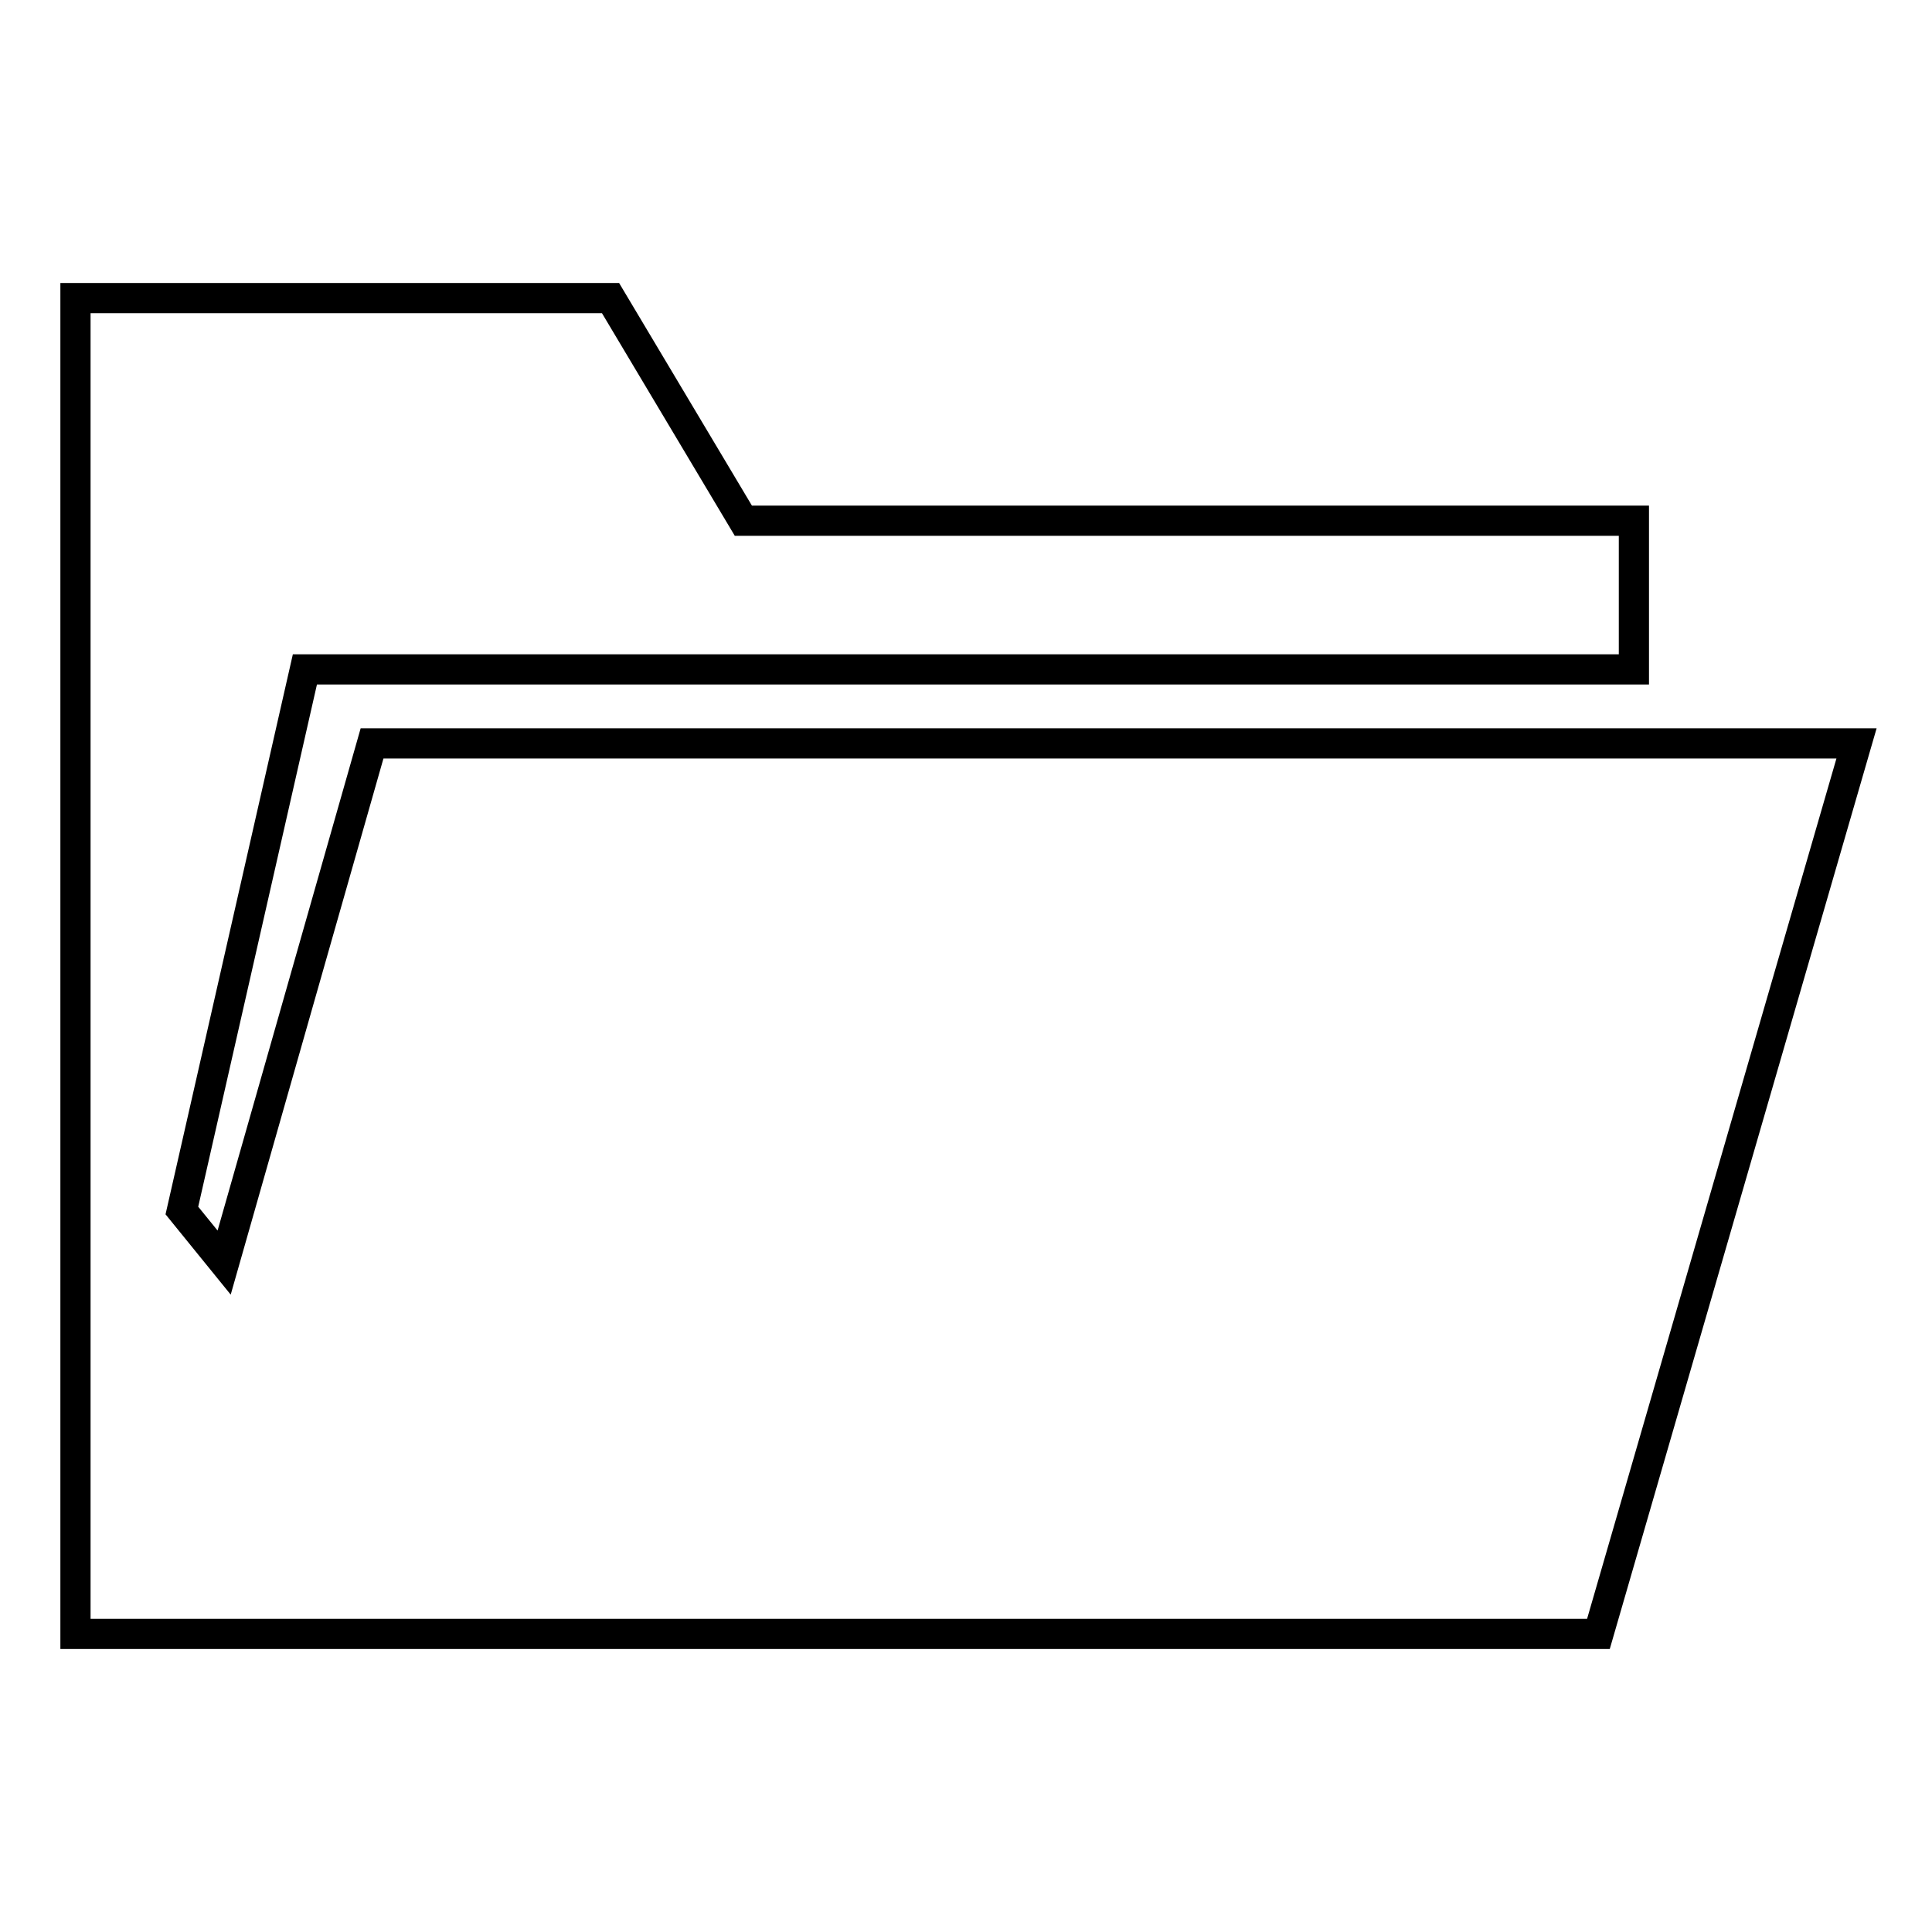
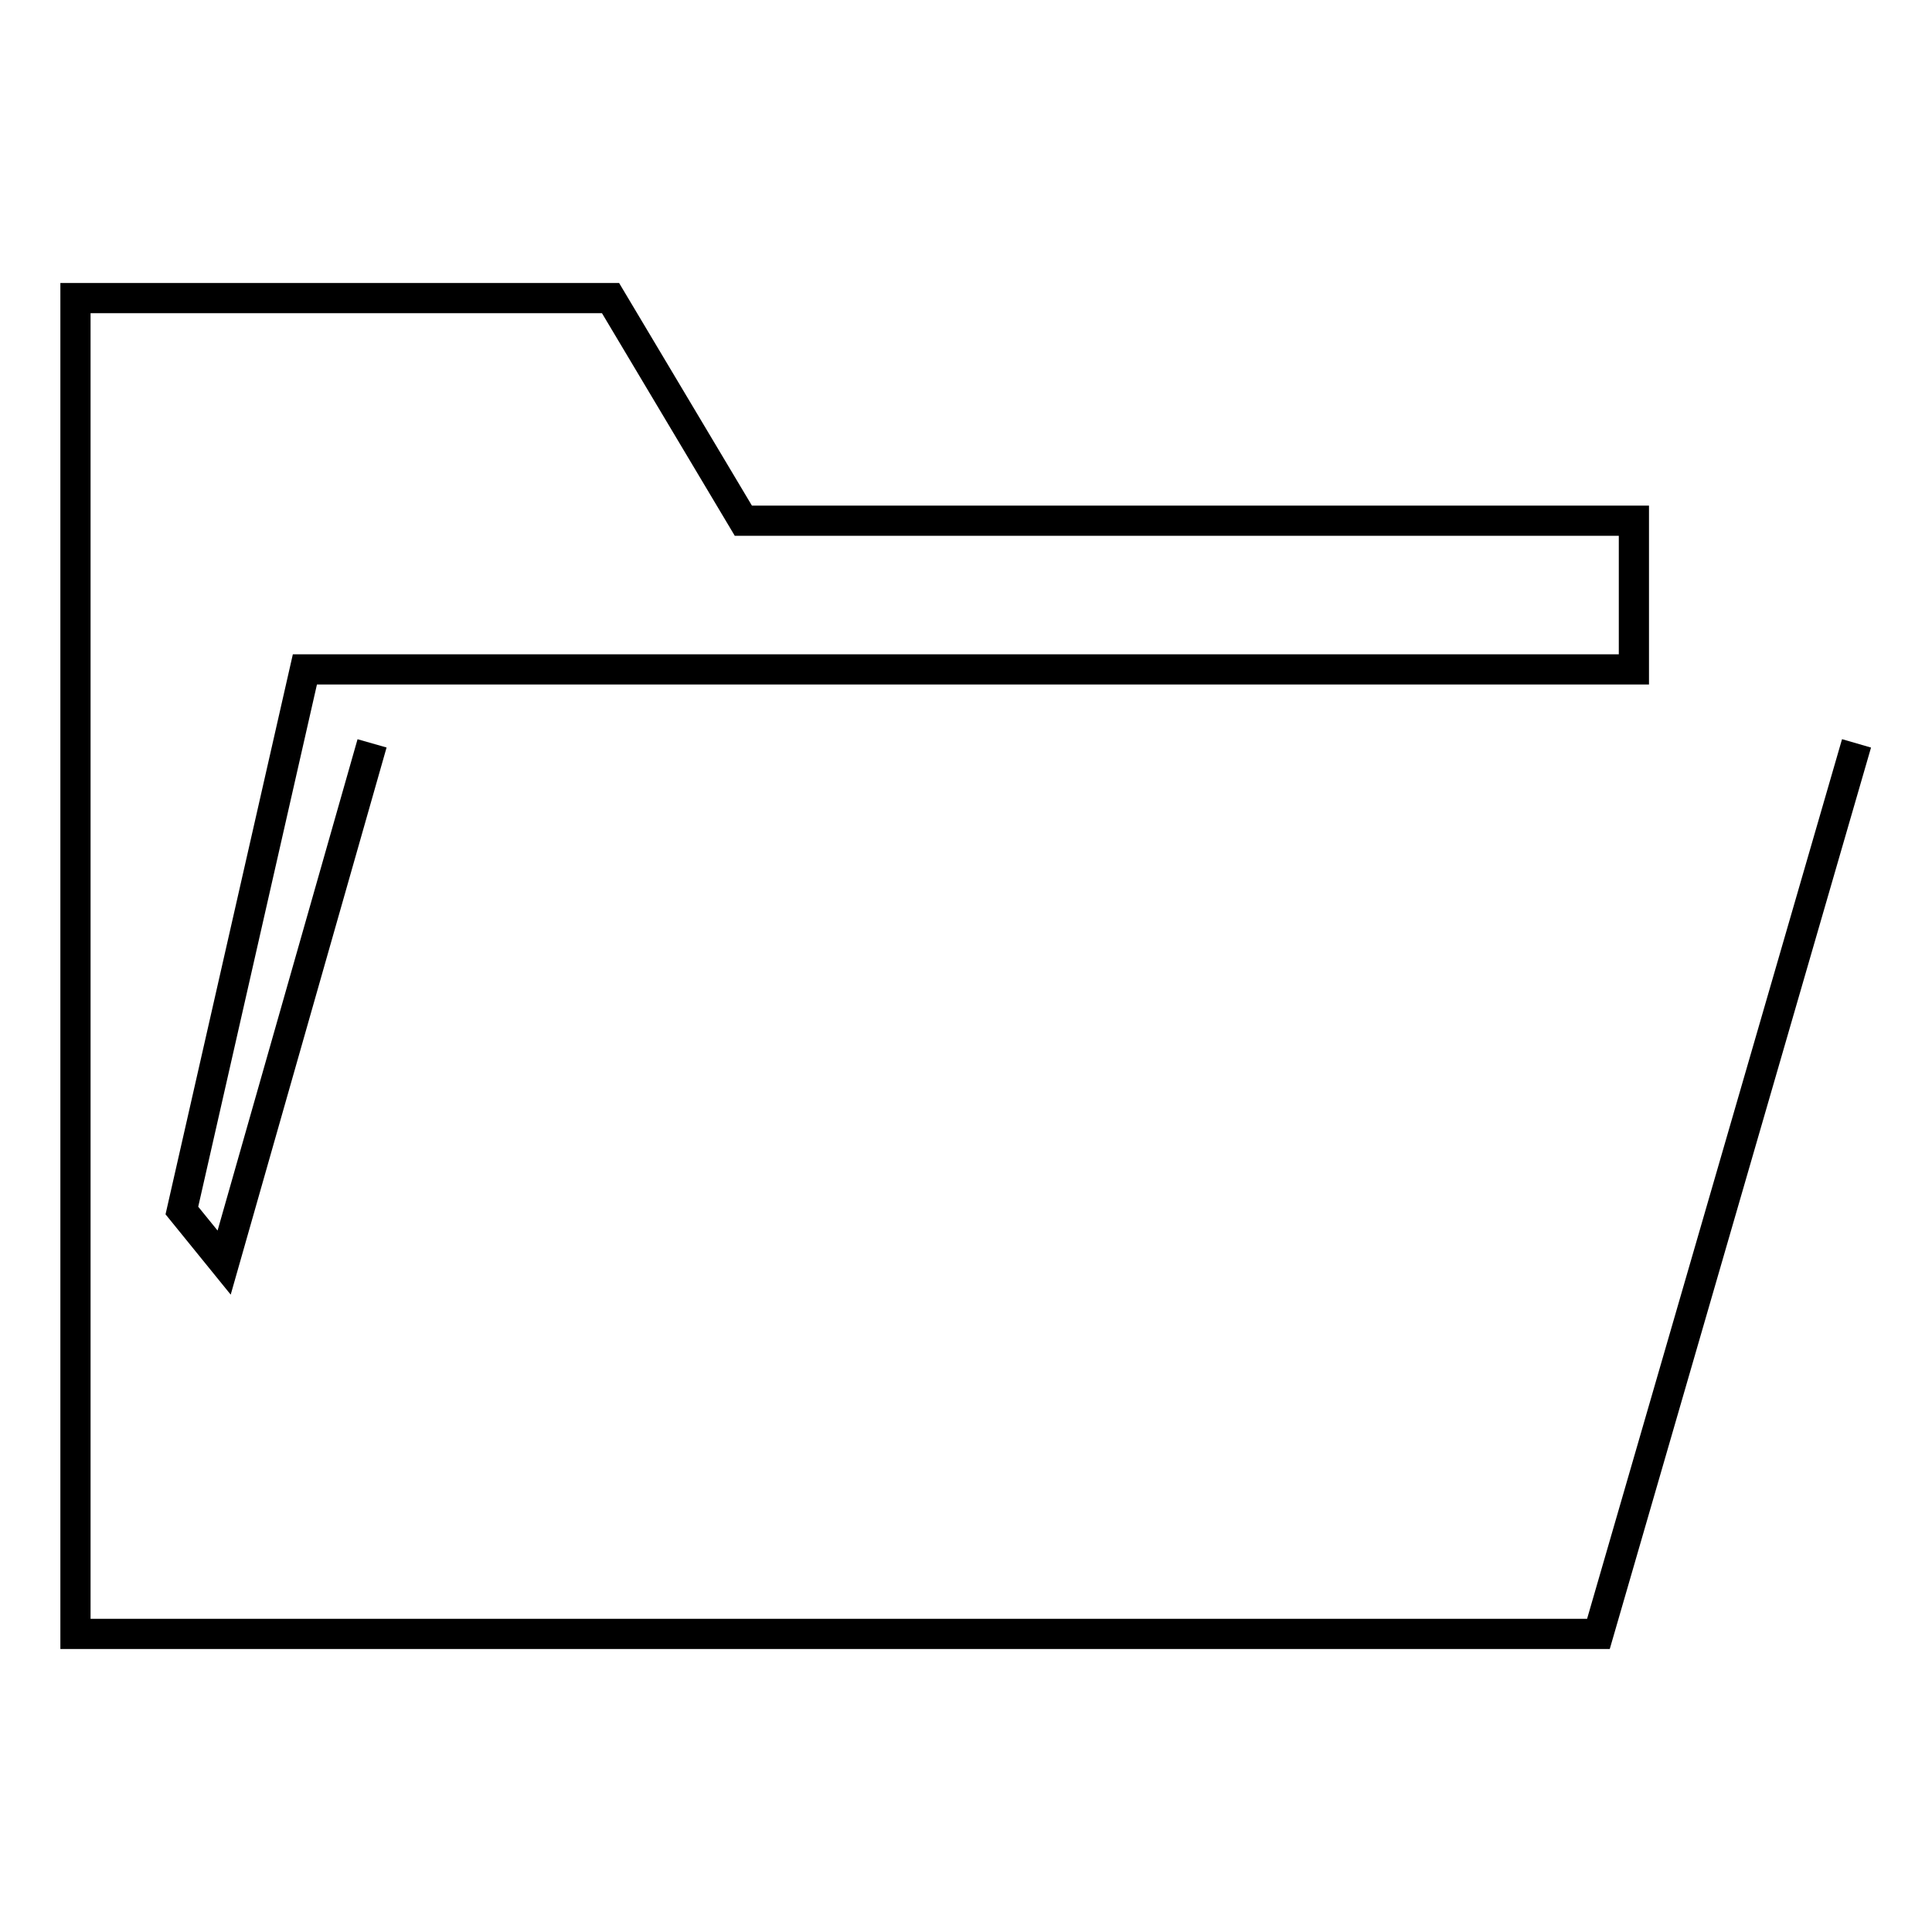
<svg xmlns="http://www.w3.org/2000/svg" version="1.1" x="0px" y="0px" viewBox="0 0 256 256" enable-background="new 0 0 256 256" xml:space="preserve">
  <g>
    <g>
-       <path stroke-width="4" fill-opacity="0" stroke="#000000" d="M49.3 98.5L29.7 167.3 24.1 160.4 40.4 88.7 216.5 88.7 216.5 69 98.5 69 80.9 39.5 10 39.5 10 216.5 211.8 216.5 246 98.5 z" />
+       <path stroke-width="4" fill-opacity="0" stroke="#000000" d="M49.3 98.5L29.7 167.3 24.1 160.4 40.4 88.7 216.5 88.7 216.5 69 98.5 69 80.9 39.5 10 39.5 10 216.5 211.8 216.5 246 98.5 " />
    </g>
  </g>
</svg>